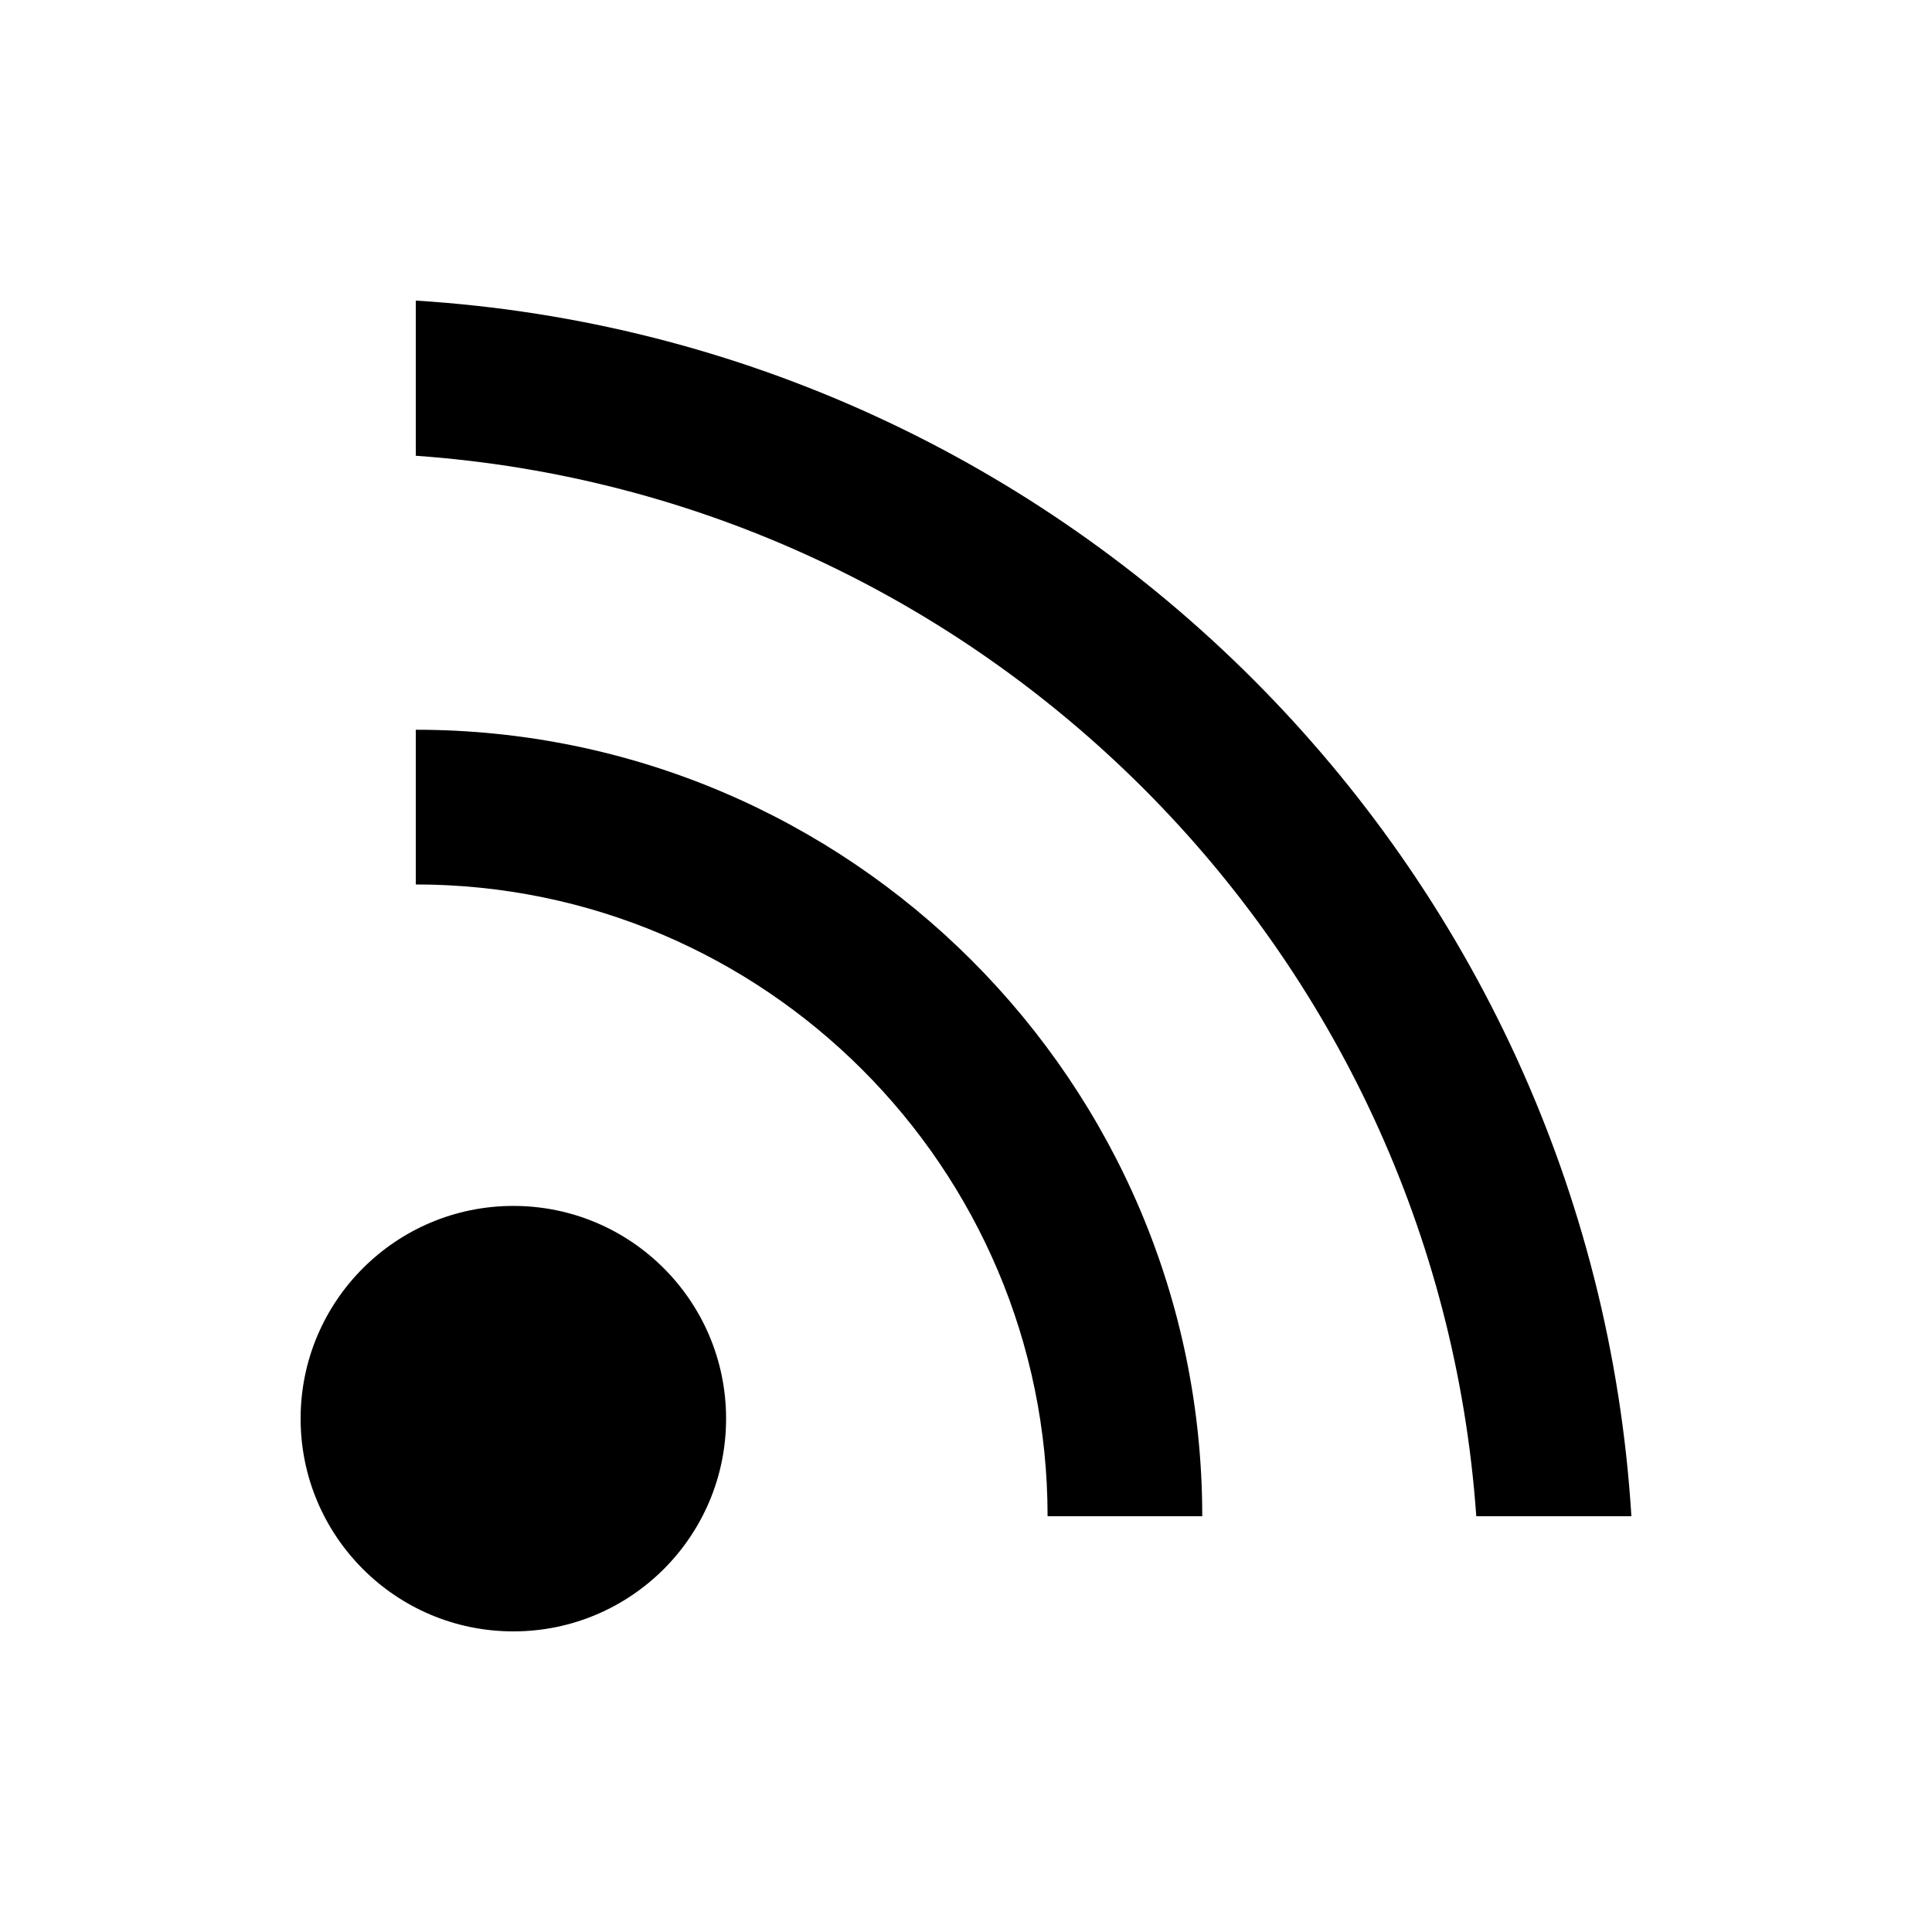
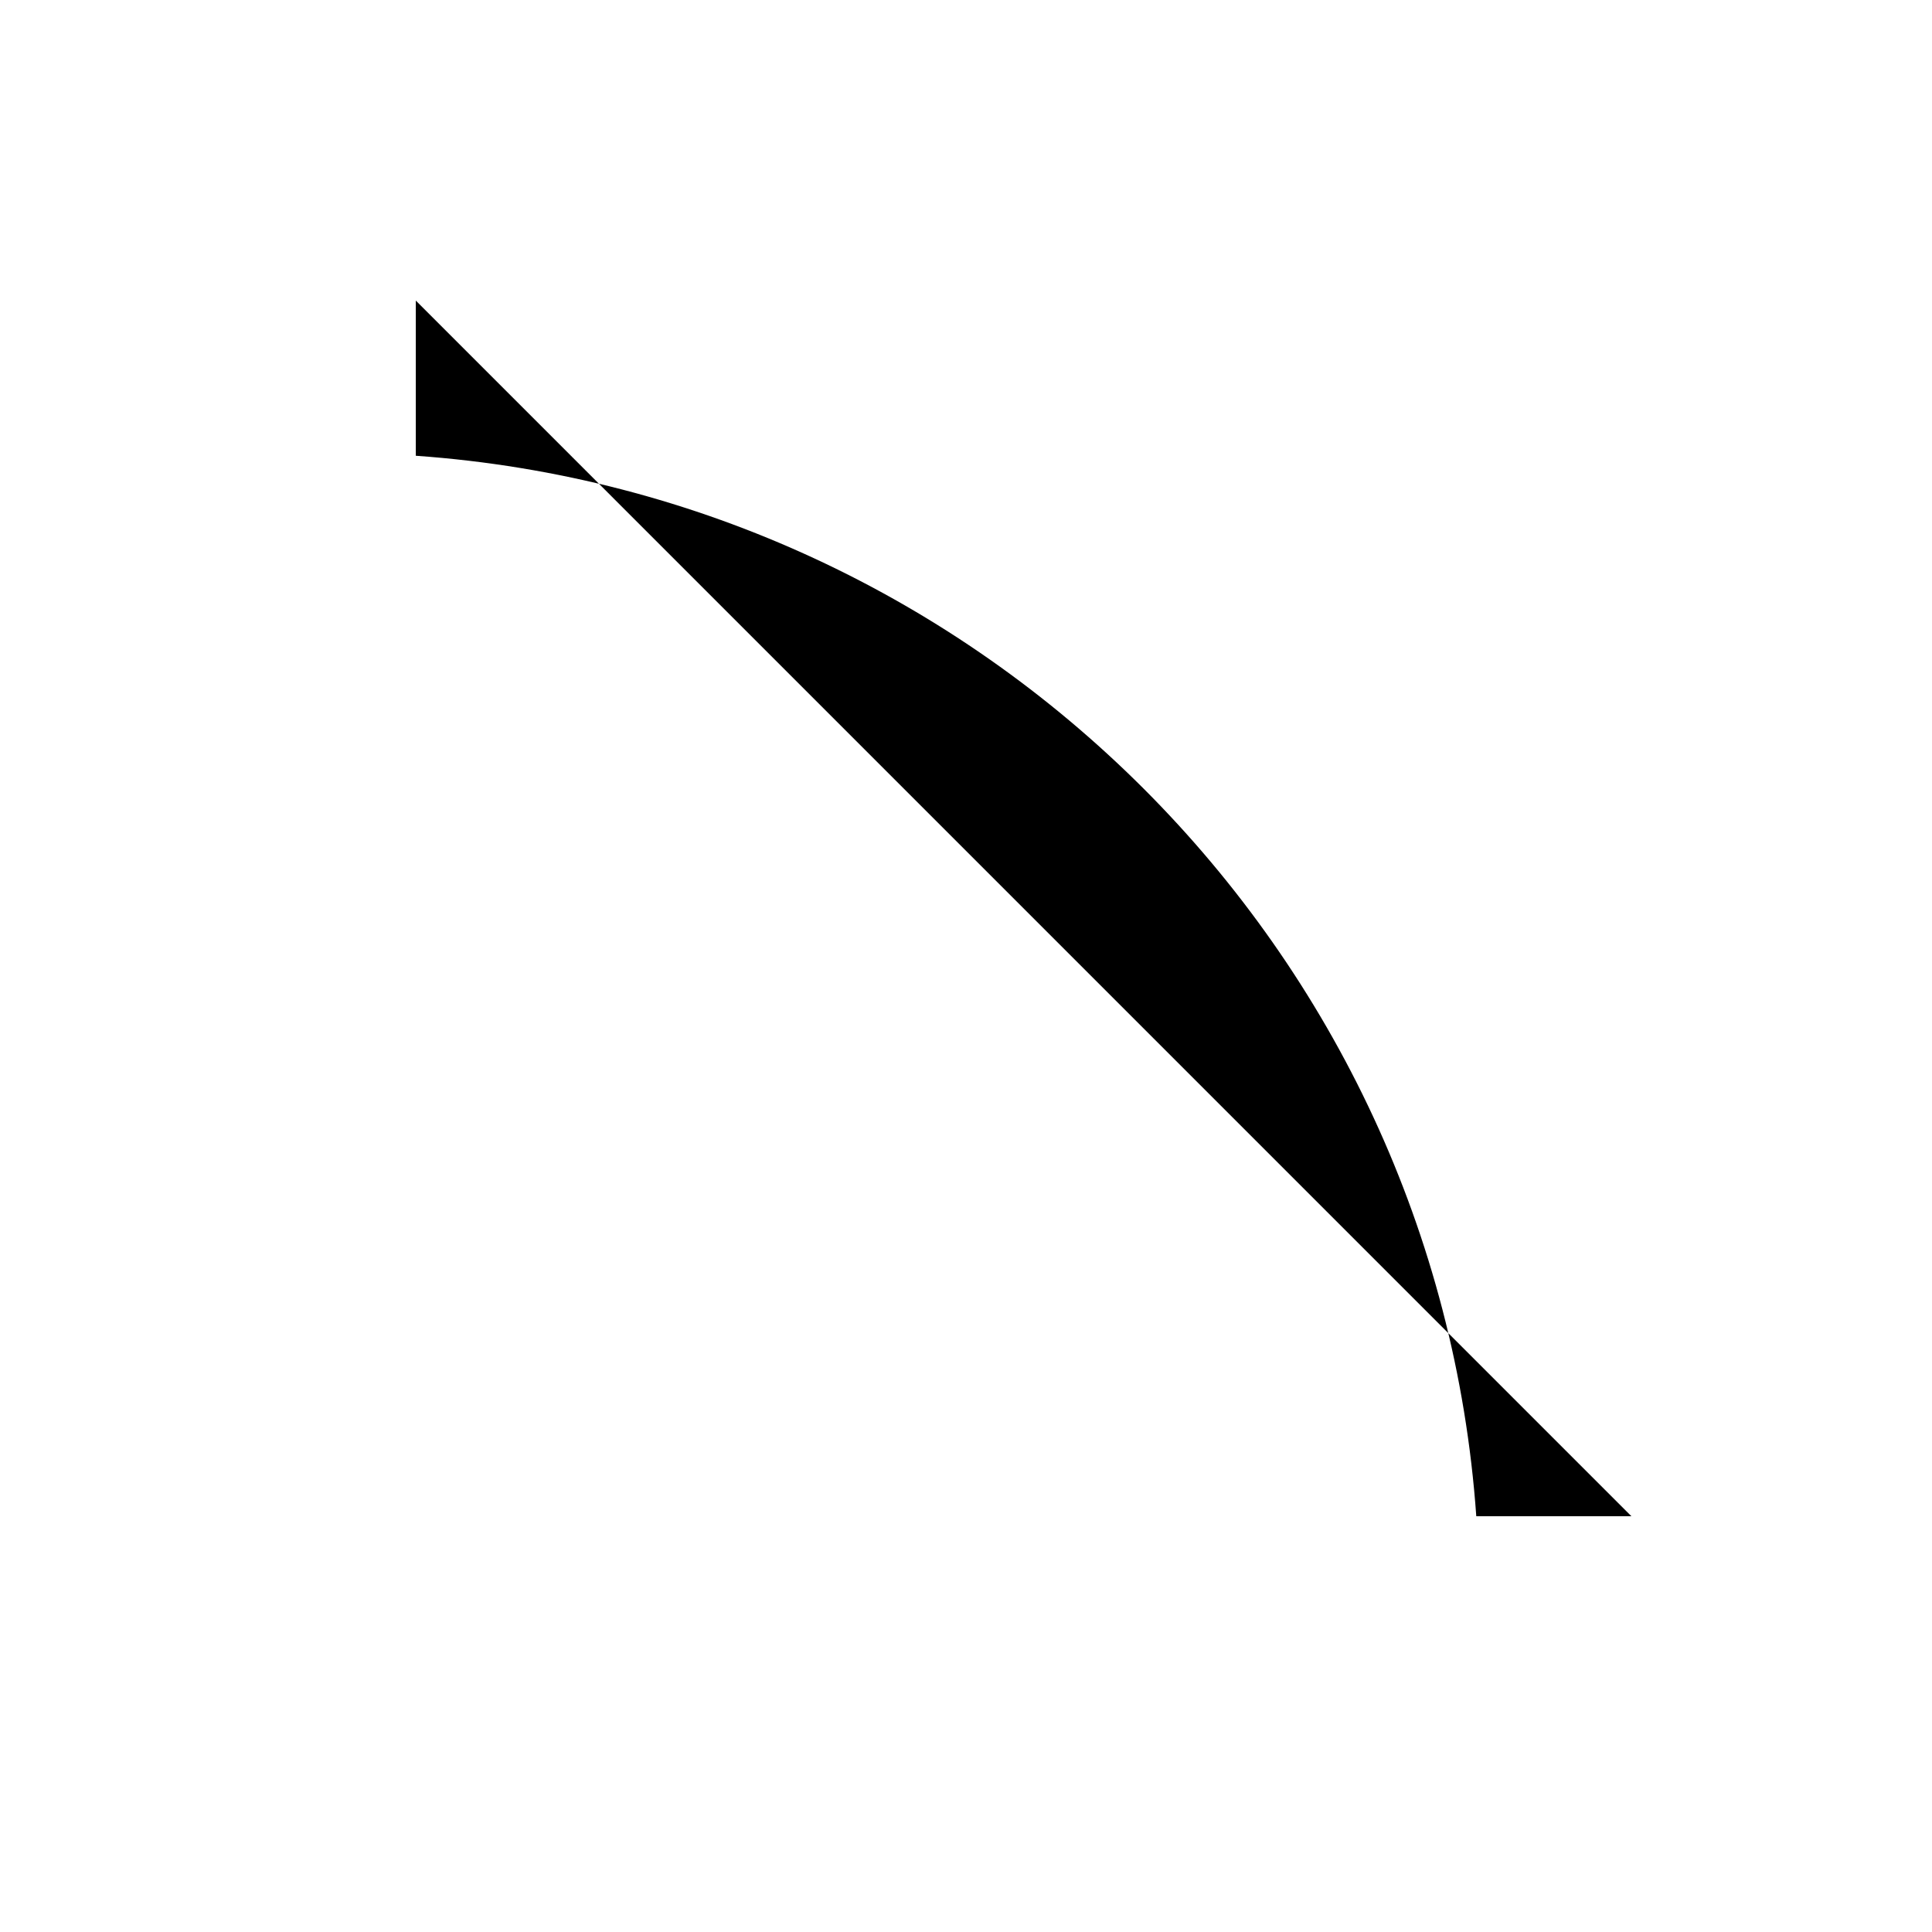
<svg xmlns="http://www.w3.org/2000/svg" fill="#000000" width="800px" height="800px" version="1.1" viewBox="144 144 512 512">
  <g>
-     <path d="m336.42 519.96c0 31.133-25.242 56.375-56.375 56.375-31.137 0-56.379-25.242-56.379-56.375 0-31.137 25.242-56.379 56.379-56.379 31.133 0 56.375 25.242 56.375 56.379" />
-     <path d="m254.19 337.39v41c92.316 0 167.43 75.098 167.43 167.43h40.988c0.012-114.93-93.477-208.43-208.41-208.43z" />
-     <path d="m254.19 223.66v41.121c150.16 10.609 270.43 130.87 281.04 281.04h41.109c-10.73-172.78-149.37-311.41-322.14-322.16z" />
+     <path d="m254.19 223.66v41.121c150.16 10.609 270.43 130.87 281.04 281.04h41.109z" />
  </g>
</svg>